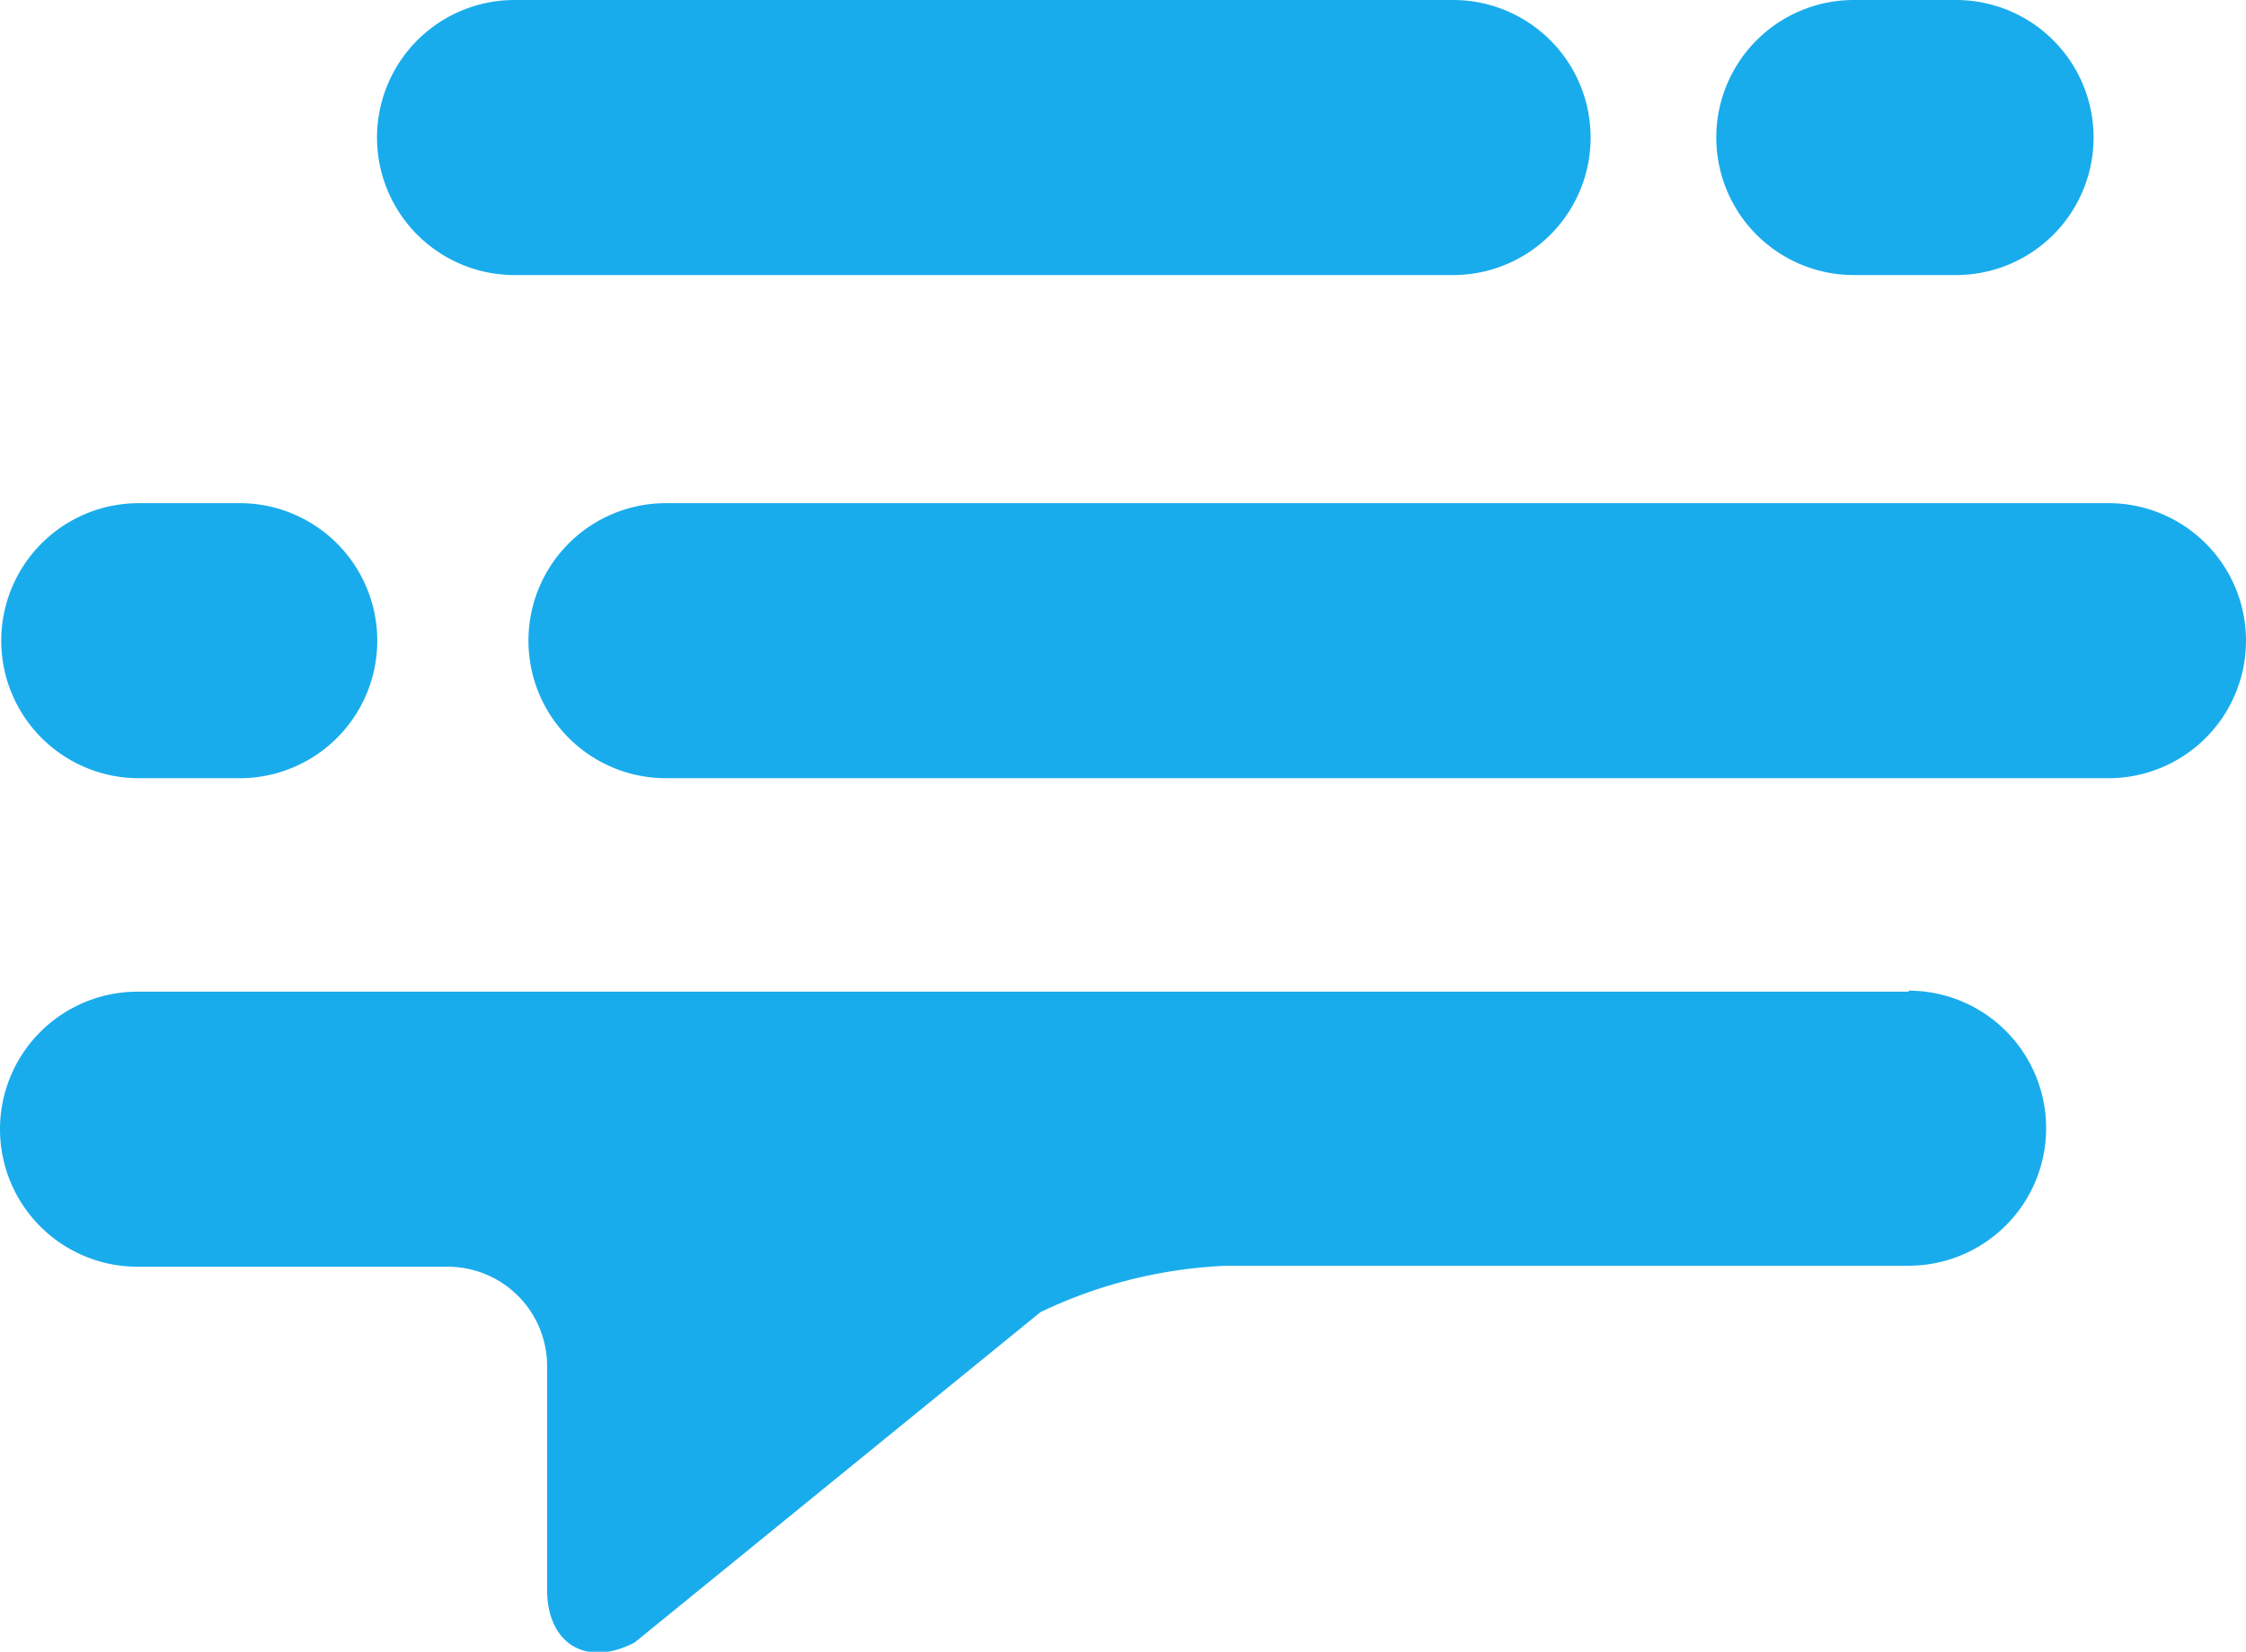
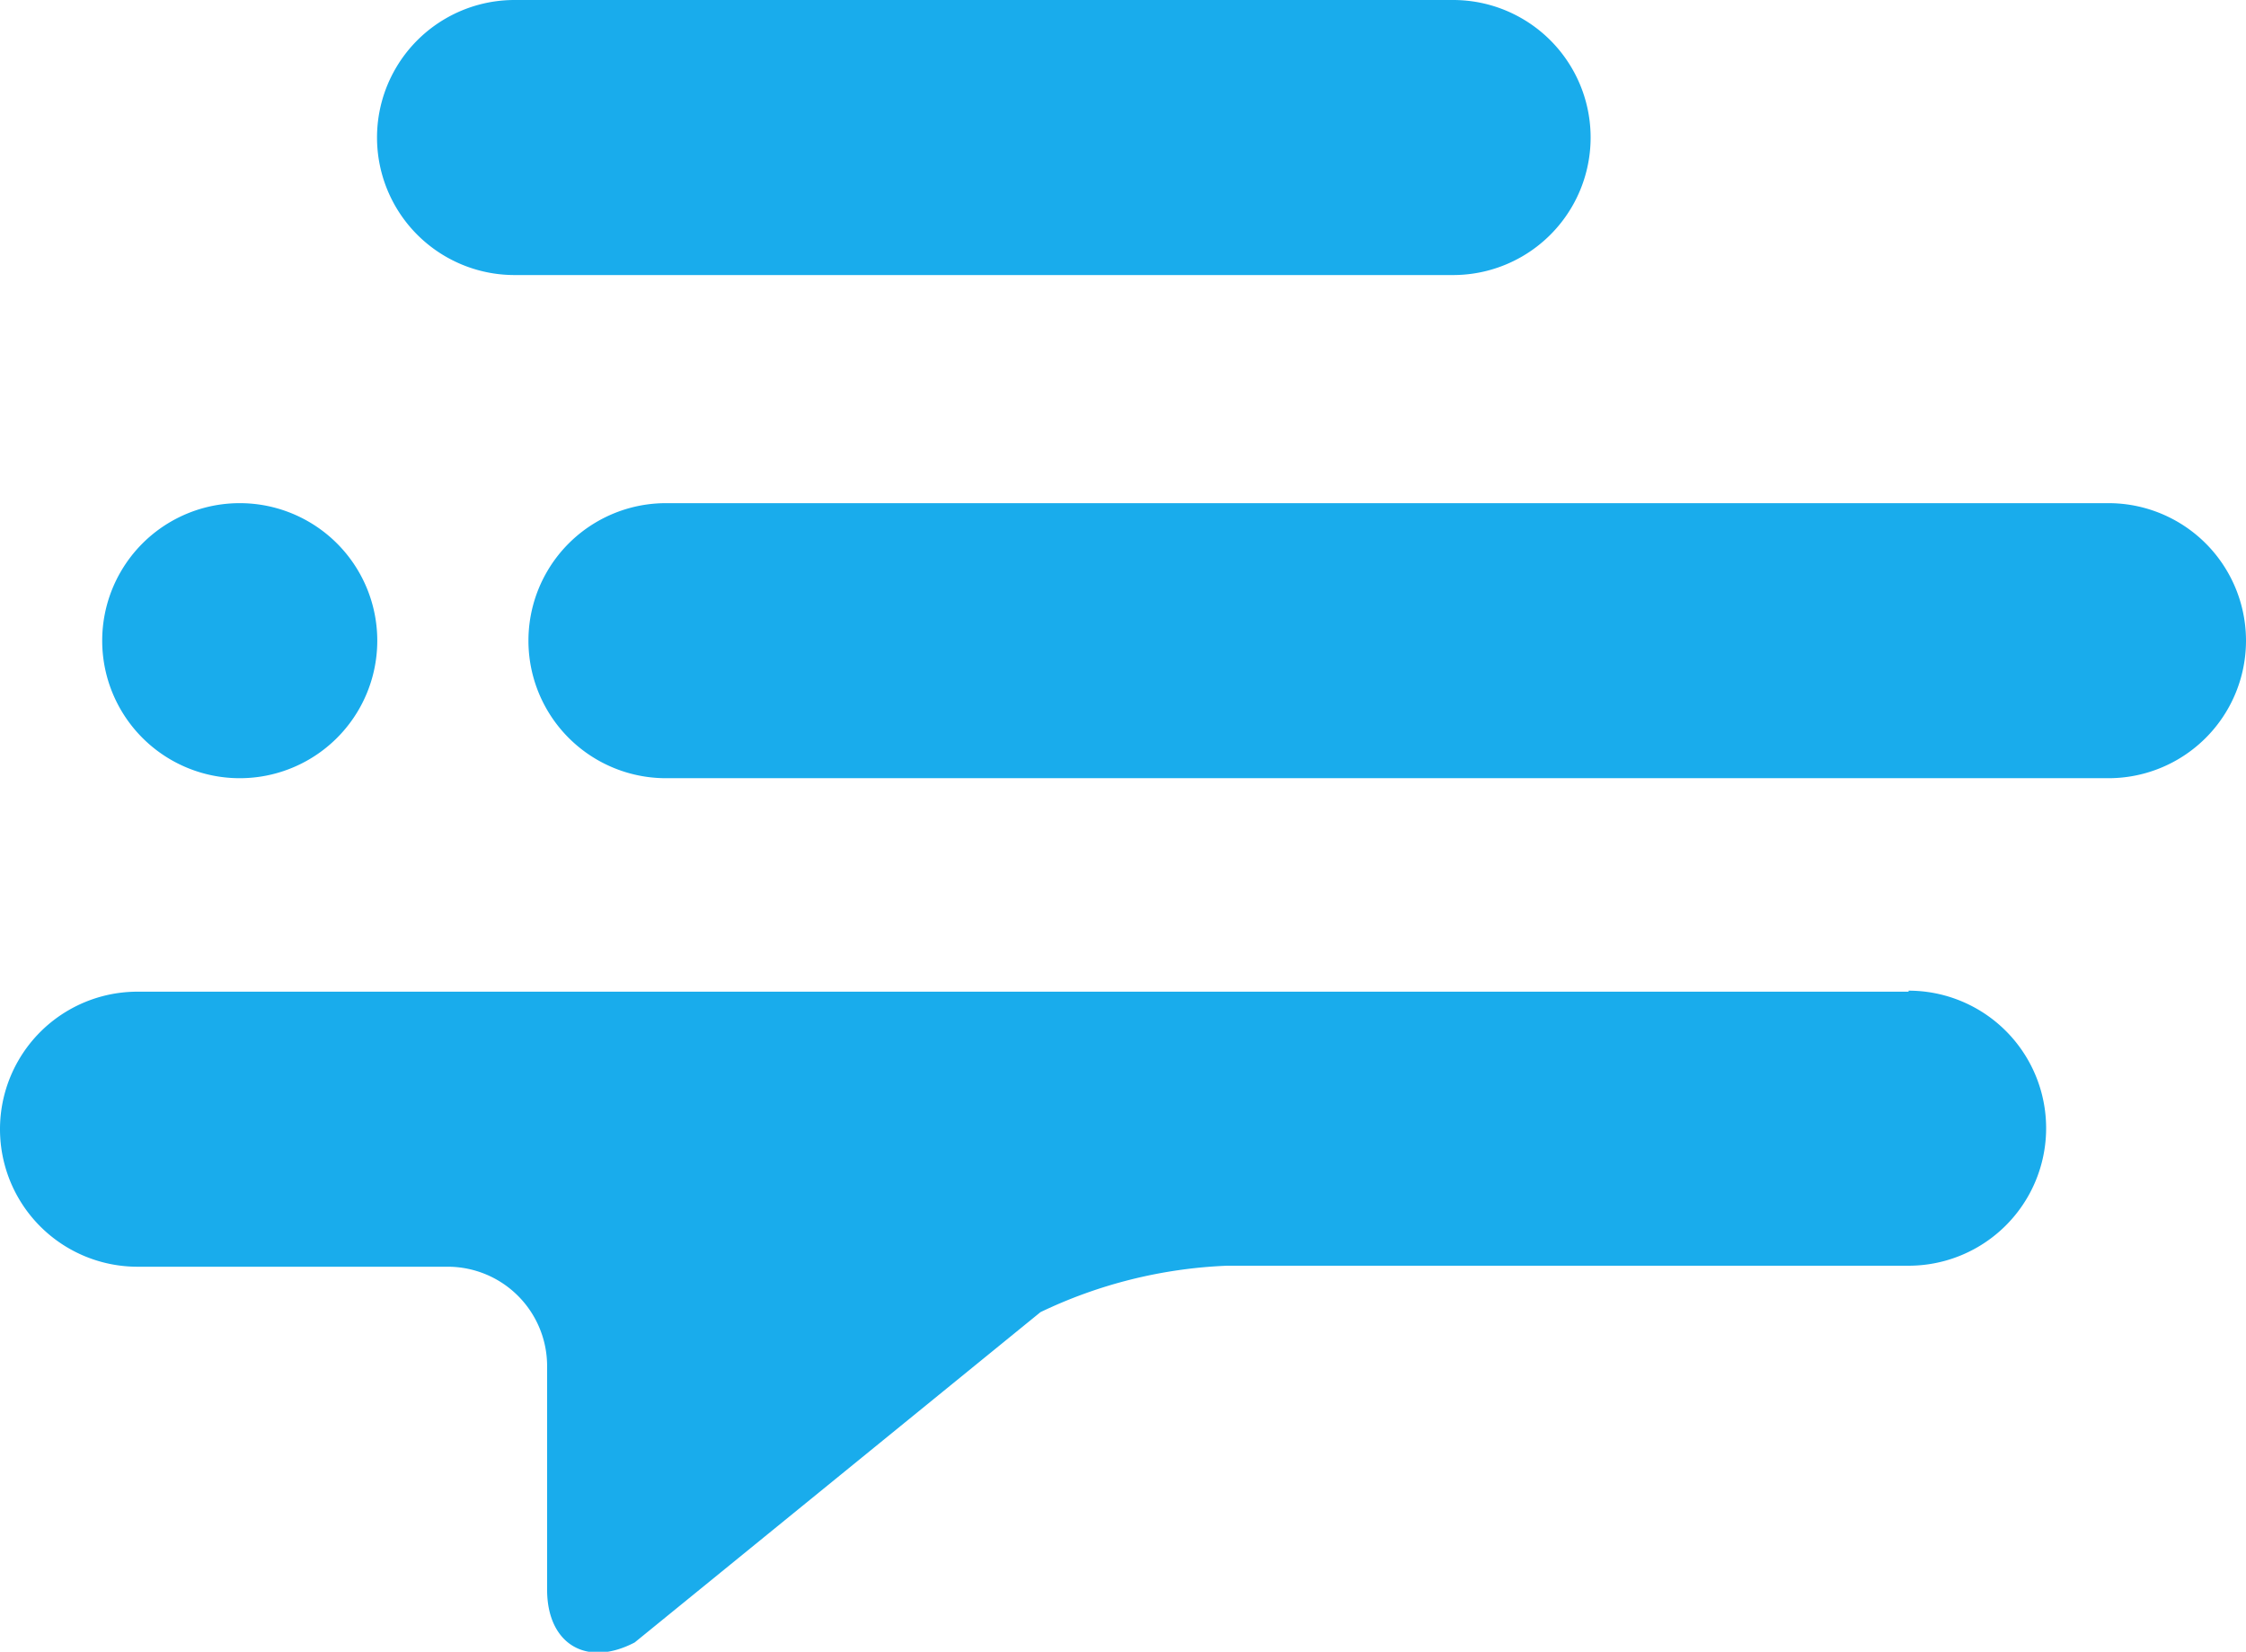
<svg xmlns="http://www.w3.org/2000/svg" viewBox="0 0 89 65.46">
  <defs>
    <style>.cls-1{fill:none;}.cls-2{clip-path:url(#clip-path);}.cls-3{fill:#19acec;}</style>
    <clipPath id="clip-path" transform="translate(0)">
      <rect class="cls-1" width="89" height="65.46" />
    </clipPath>
  </defs>
  <g id="Layer_2" data-name="Layer 2">
    <g id="Layer_1-2" data-name="Layer 1">
      <g id="Group_12" data-name="Group 12">
        <g class="cls-2">
          <g id="Group_12-2" data-name="Group 12-2">
            <path id="Path_123" data-name="Path 123" class="cls-3" d="M75.63,39.3H5.45a5.45,5.45,0,0,0,0,10.9H17.76a3.94,3.94,0,0,1,3.92,3.93V63c0,2.15,1.56,3.09,3.47,2.09L41.23,52a18.82,18.82,0,0,1,7.4-1.84h27a5.45,5.45,0,0,0,0-10.9h0" transform="translate(0)" />
-             <path id="Path_124" data-name="Path 124" class="cls-3" d="M9.5,30.84h-4a5.45,5.45,0,0,1,0-10.9H9.5a5.45,5.45,0,1,1,0,10.9" transform="translate(0)" />
+             <path id="Path_124" data-name="Path 124" class="cls-3" d="M9.5,30.84a5.45,5.45,0,0,1,0-10.9H9.5a5.45,5.45,0,1,1,0,10.9" transform="translate(0)" />
            <path id="Path_125" data-name="Path 125" class="cls-3" d="M83.55,30.84H26.39a5.45,5.45,0,0,1,0-10.9H83.55a5.45,5.45,0,1,1,0,10.9" transform="translate(0)" />
            <path id="Path_126" data-name="Path 126" class="cls-3" d="M57.58,10.9H20.39a5.45,5.45,0,0,1,0-10.9H57.58a5.45,5.45,0,1,1,0,10.9" transform="translate(0)" />
-             <path id="Path_127" data-name="Path 127" class="cls-3" d="M77.51,10.9H73.46a5.45,5.45,0,1,1,0-10.9h4.05a5.45,5.45,0,0,1,0,10.9h0" transform="translate(0)" />
          </g>
        </g>
      </g>
    </g>
  </g>
</svg>